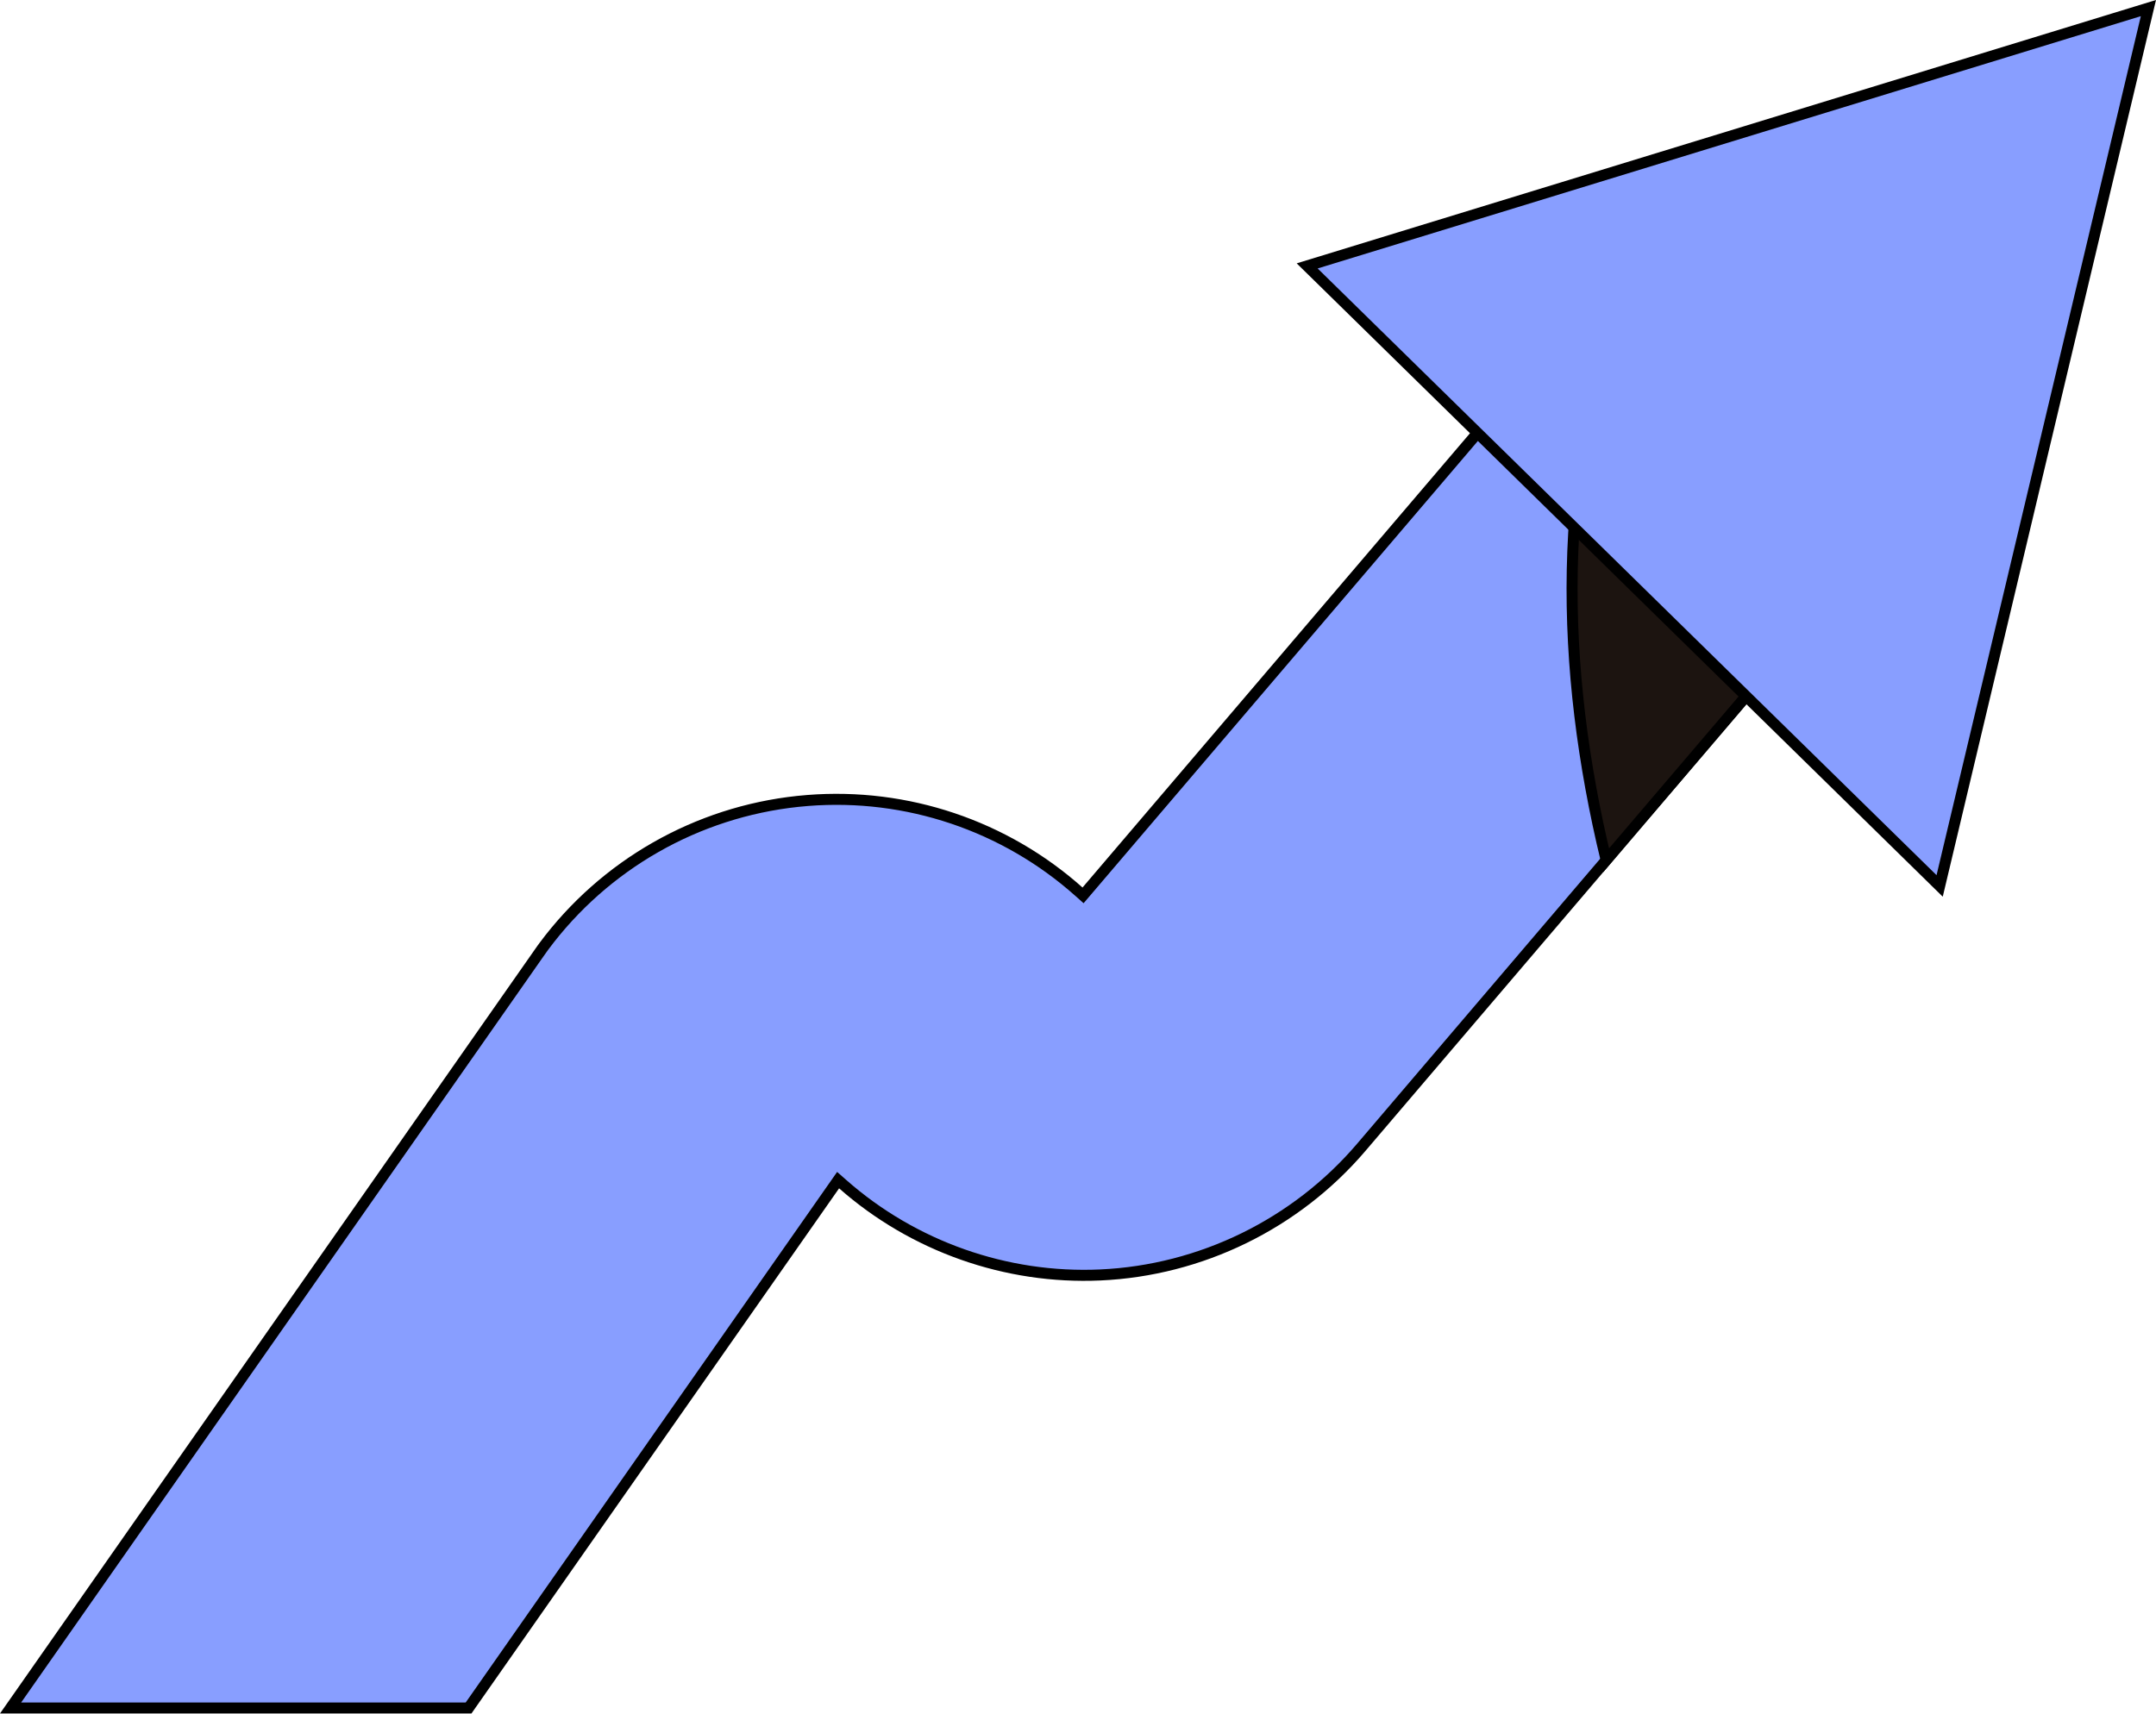
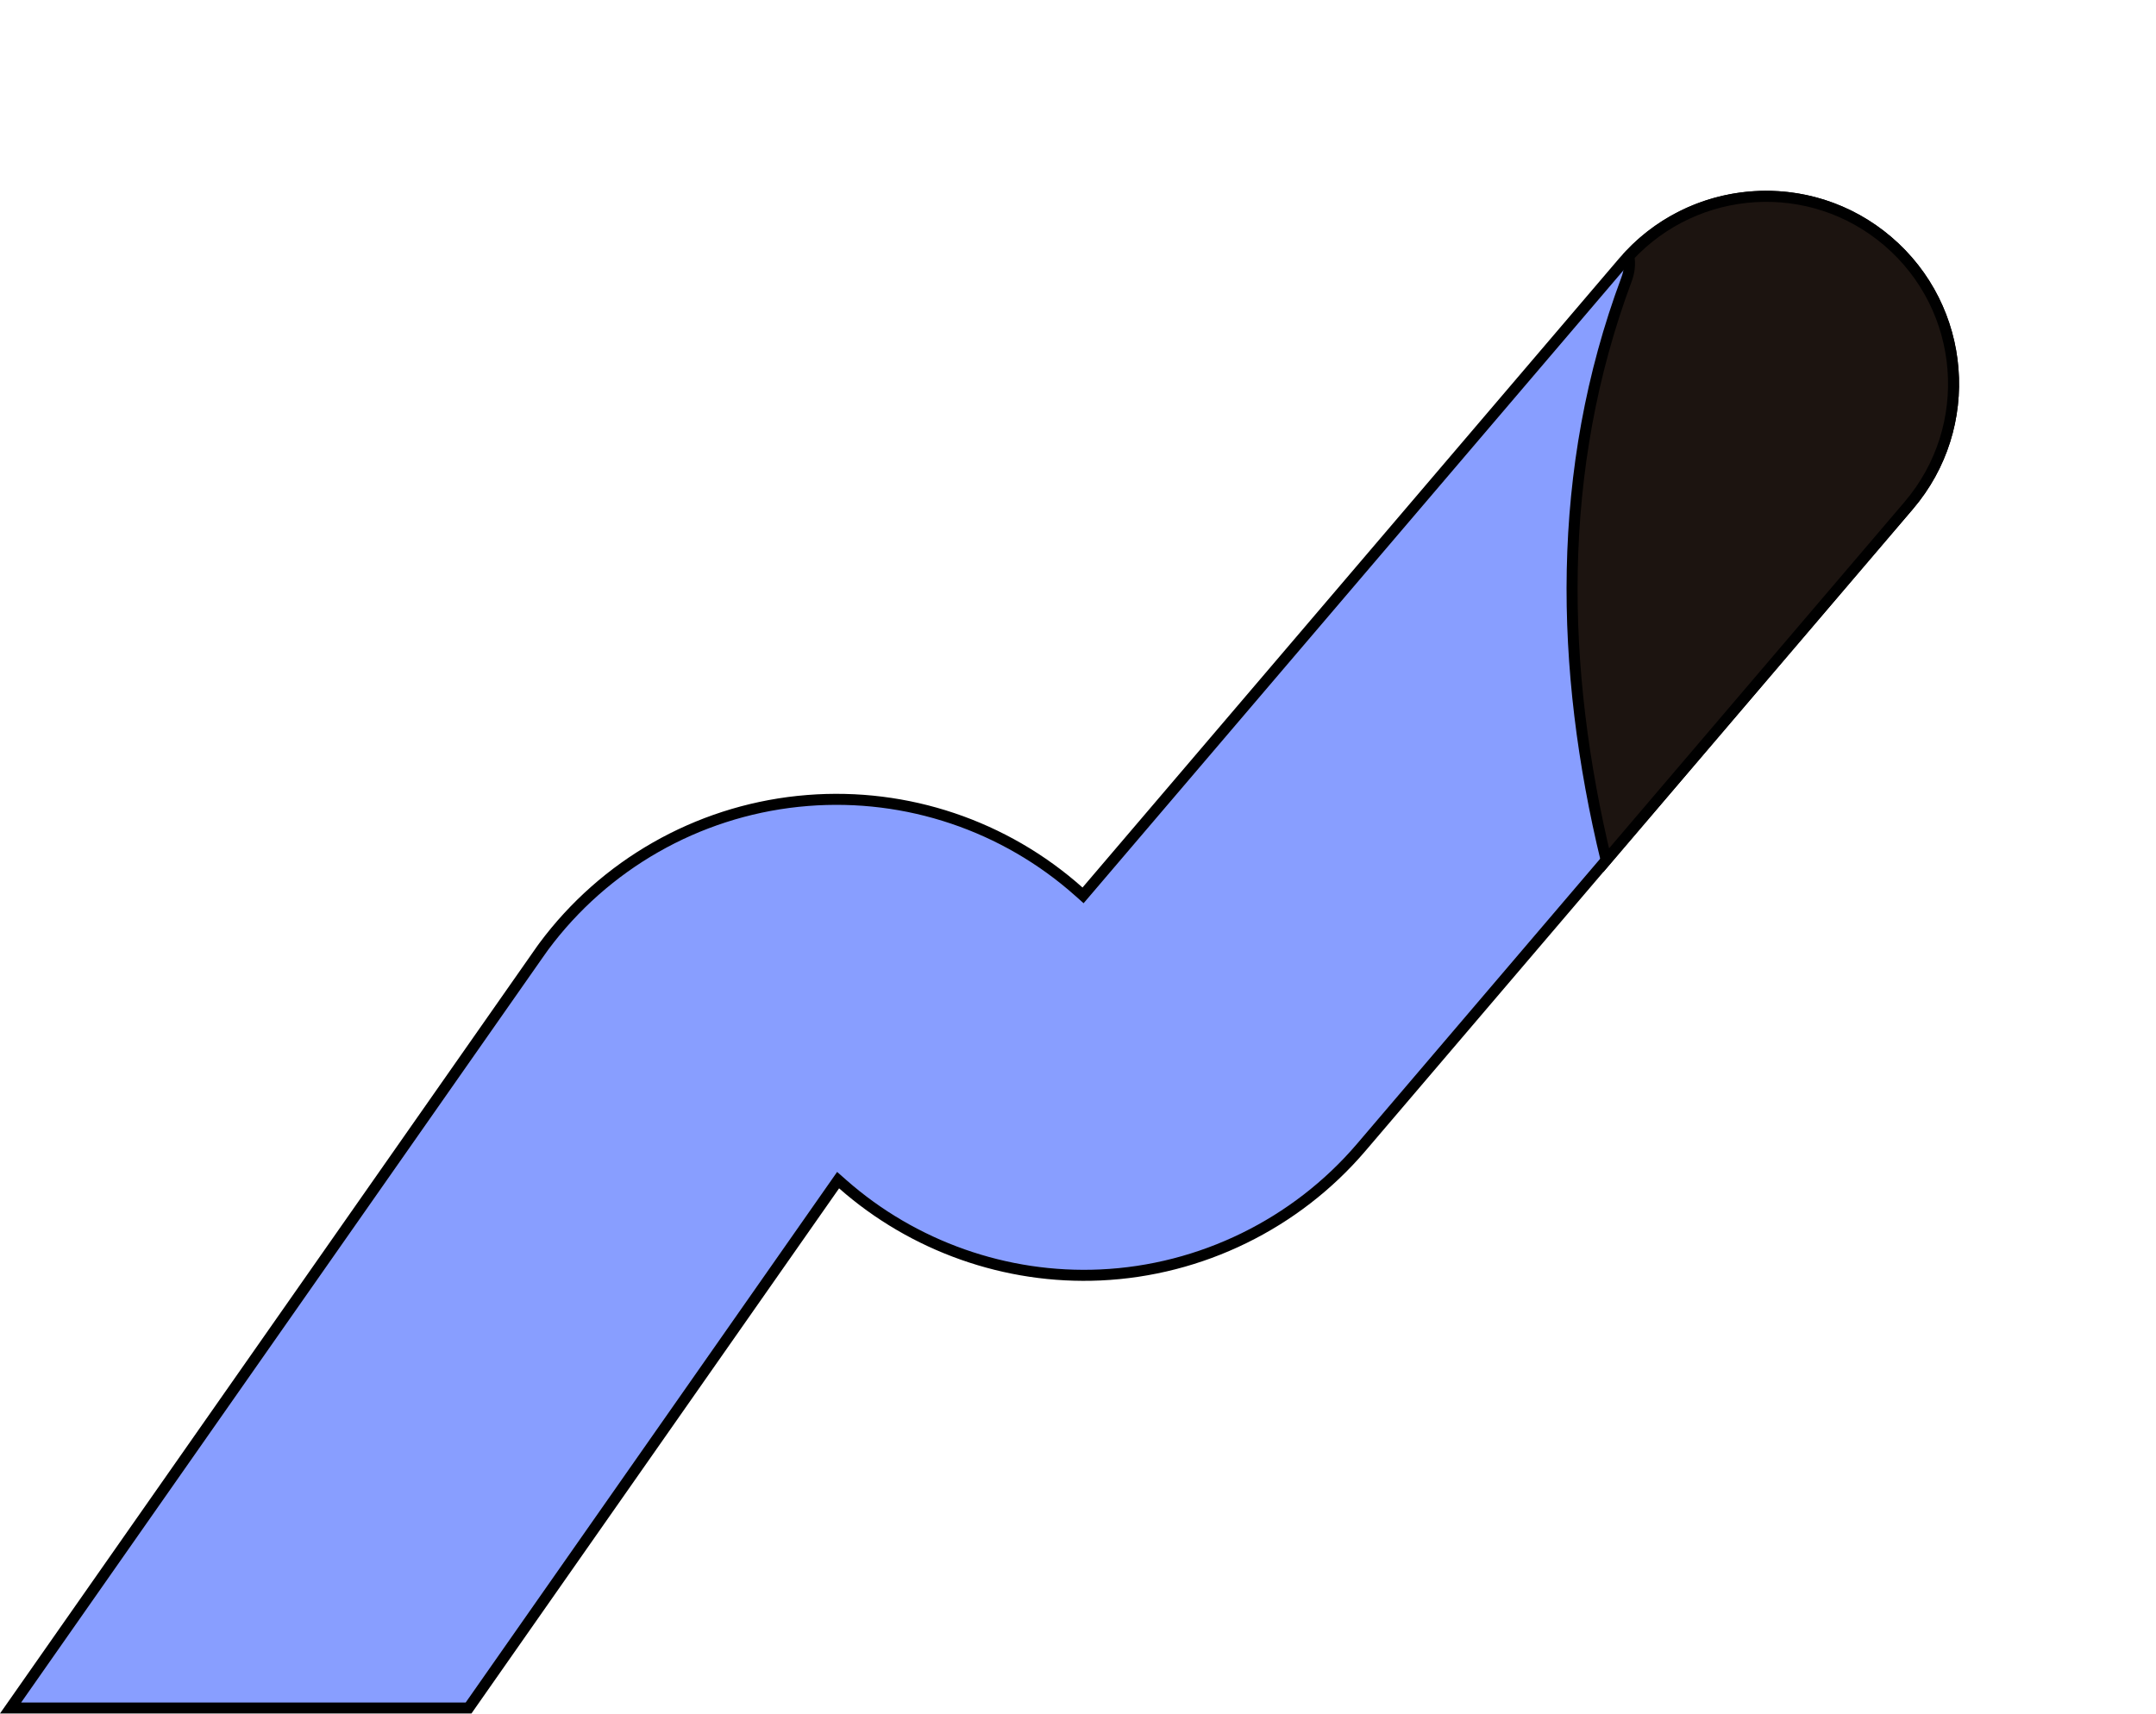
<svg xmlns="http://www.w3.org/2000/svg" width="215" height="171" viewBox="0 0 215 171" fill="none">
  <path d="M161.867 26.146C168.57 18.284 180.38 17.345 188.243 24.05C196.106 30.755 197.044 42.562 190.34 50.423L135.747 114.445C129.237 122.08 119.752 126.722 109.729 127.175H109.728C100.328 127.604 91.07 124.317 84.039 118.122L83.578 117.716L83.226 118.219L46.727 170.369H1.055L53.917 94.838H53.918C54.018 94.695 54.119 94.553 54.224 94.41C60.288 86.244 69.481 81.006 79.567 79.936L80.546 79.846C90.445 79.061 100.205 82.363 107.586 88.938L108.005 89.311L108.369 88.884L161.867 26.146Z" fill="#889EFF" stroke="black" stroke-width="1.099" />
  <path d="M162.428 25.549C169.212 18.256 180.59 17.523 188.242 24.049C196.105 30.753 197.044 42.562 190.34 50.425L160.17 85.806C155.559 66.68 155.091 46.942 162.195 27.882C162.508 27.042 162.565 26.258 162.428 25.549Z" fill="#1C1410" stroke="black" stroke-width="1.099" />
-   <path d="M193.425 88.37L130.353 26.524L214.243 0.806L193.425 88.37Z" fill="#889EFF" stroke="black" stroke-width="1.099" />
</svg>